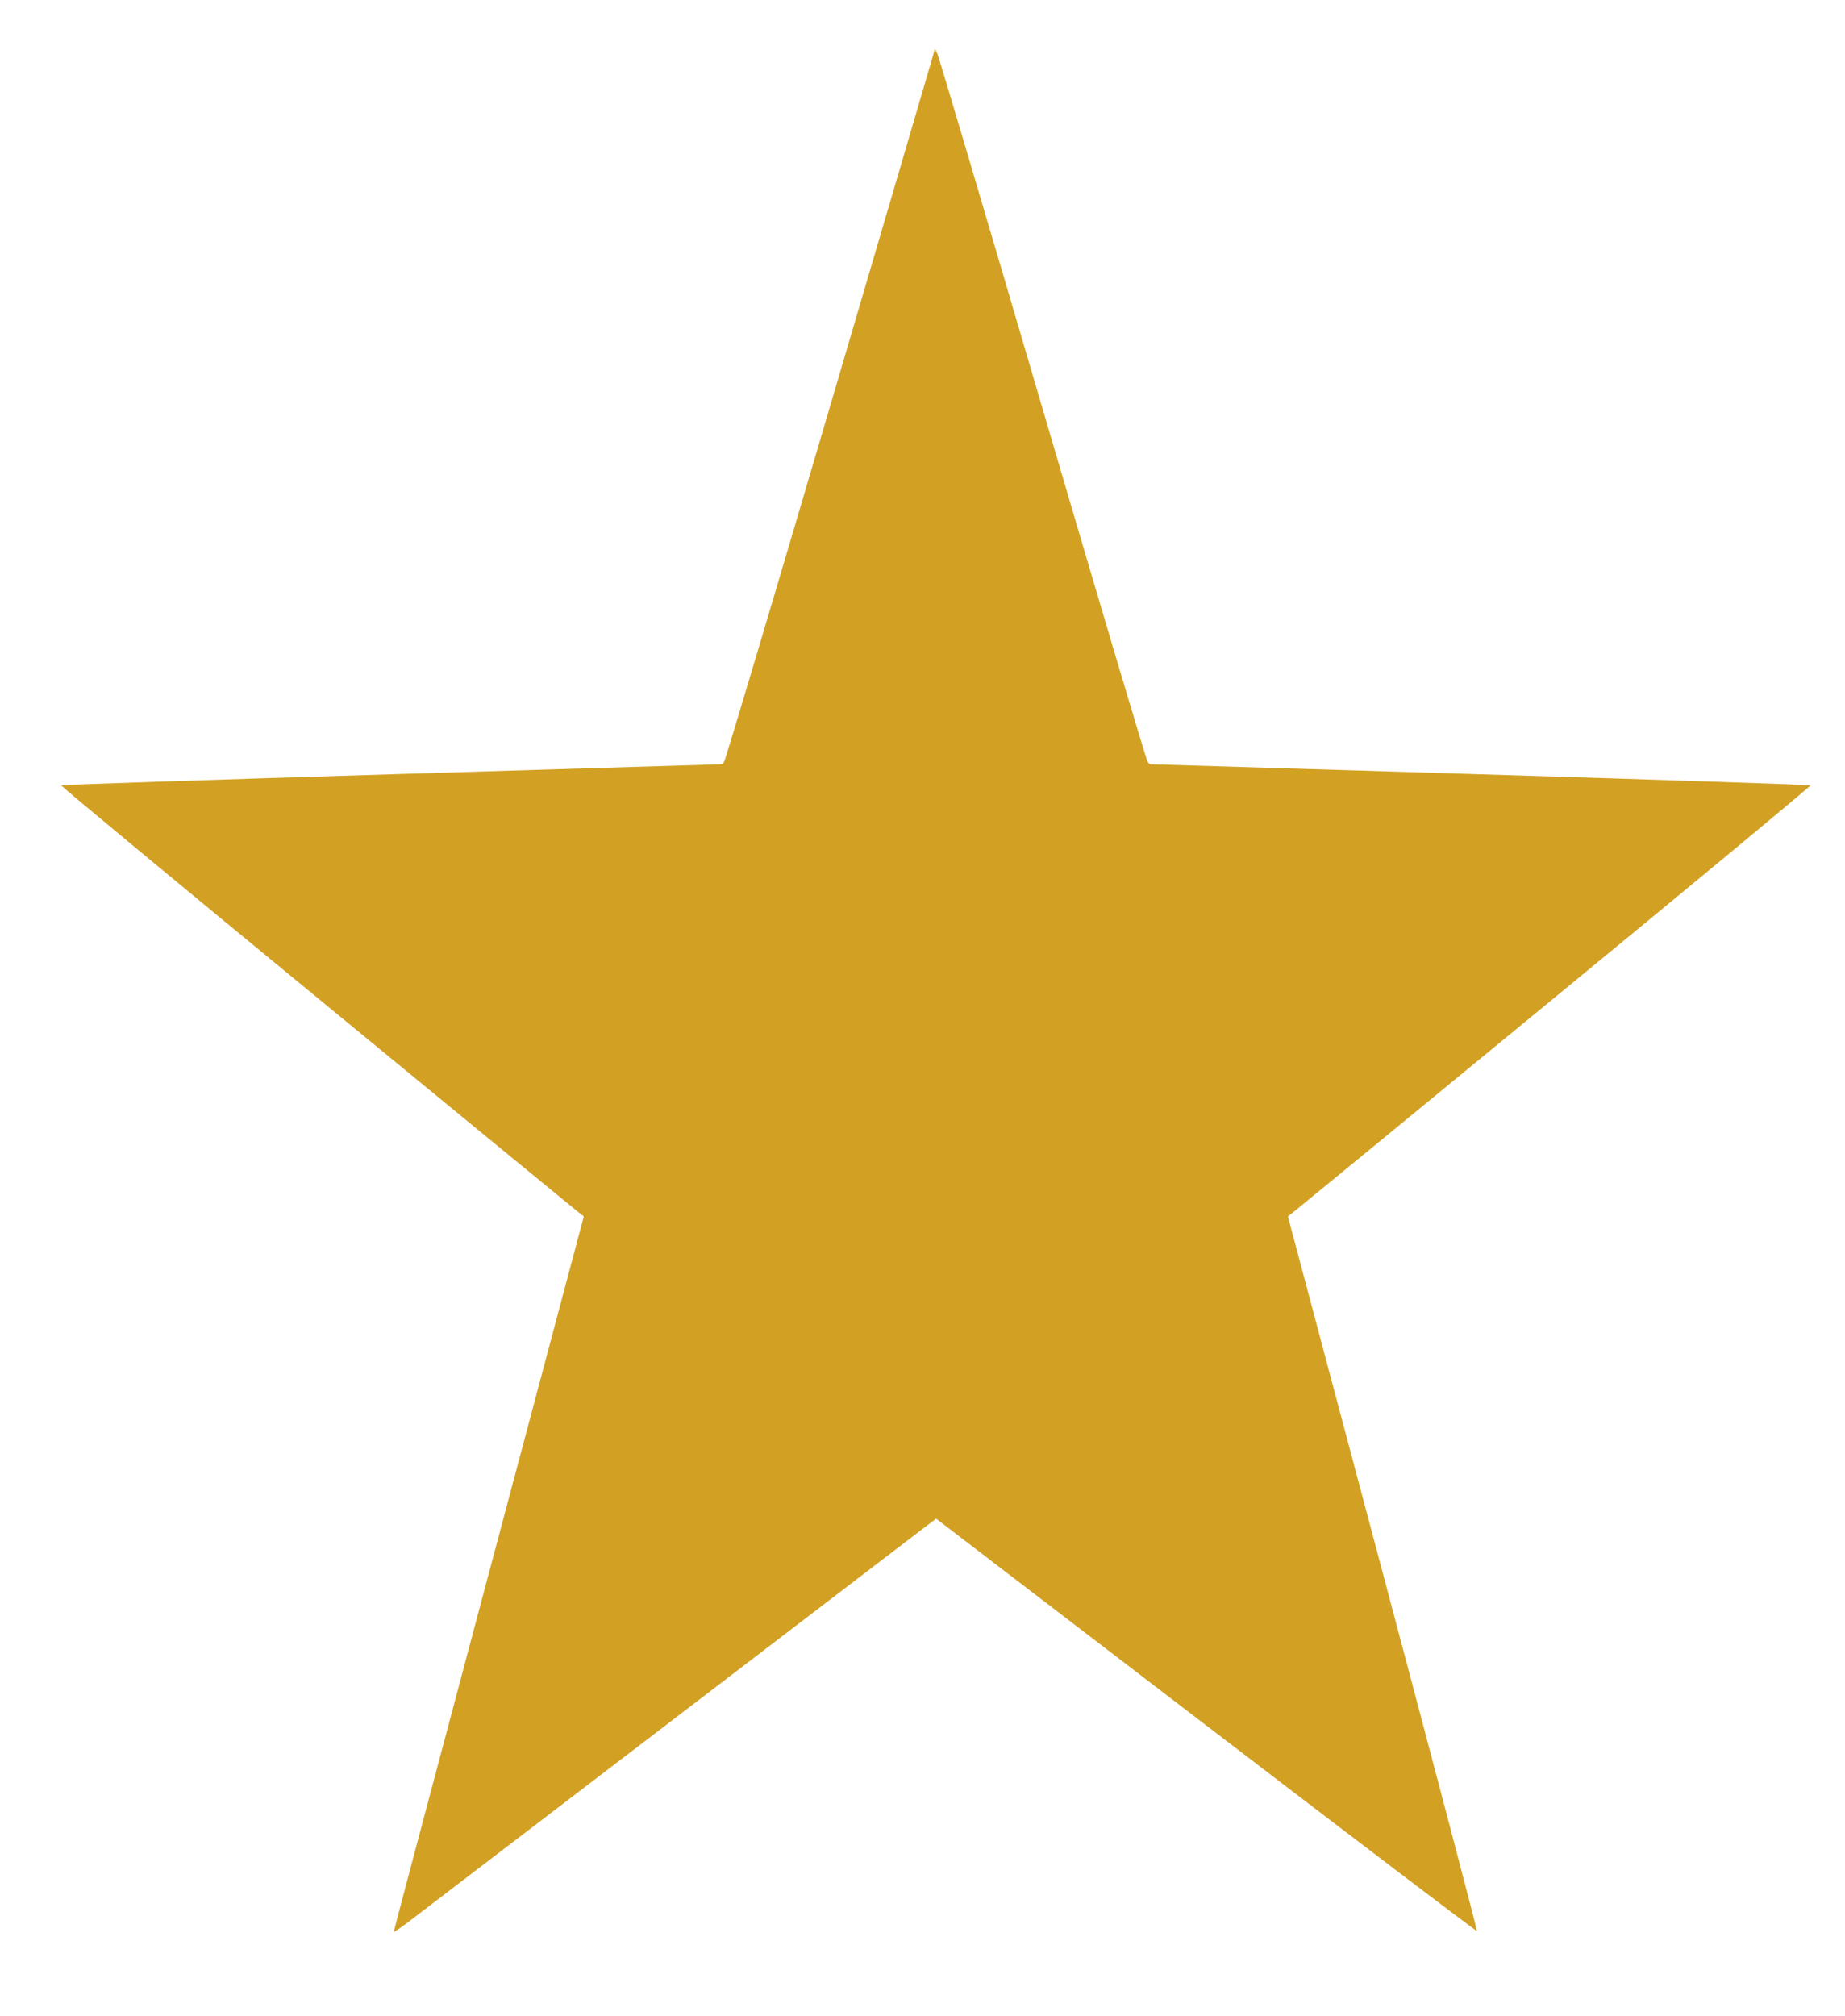
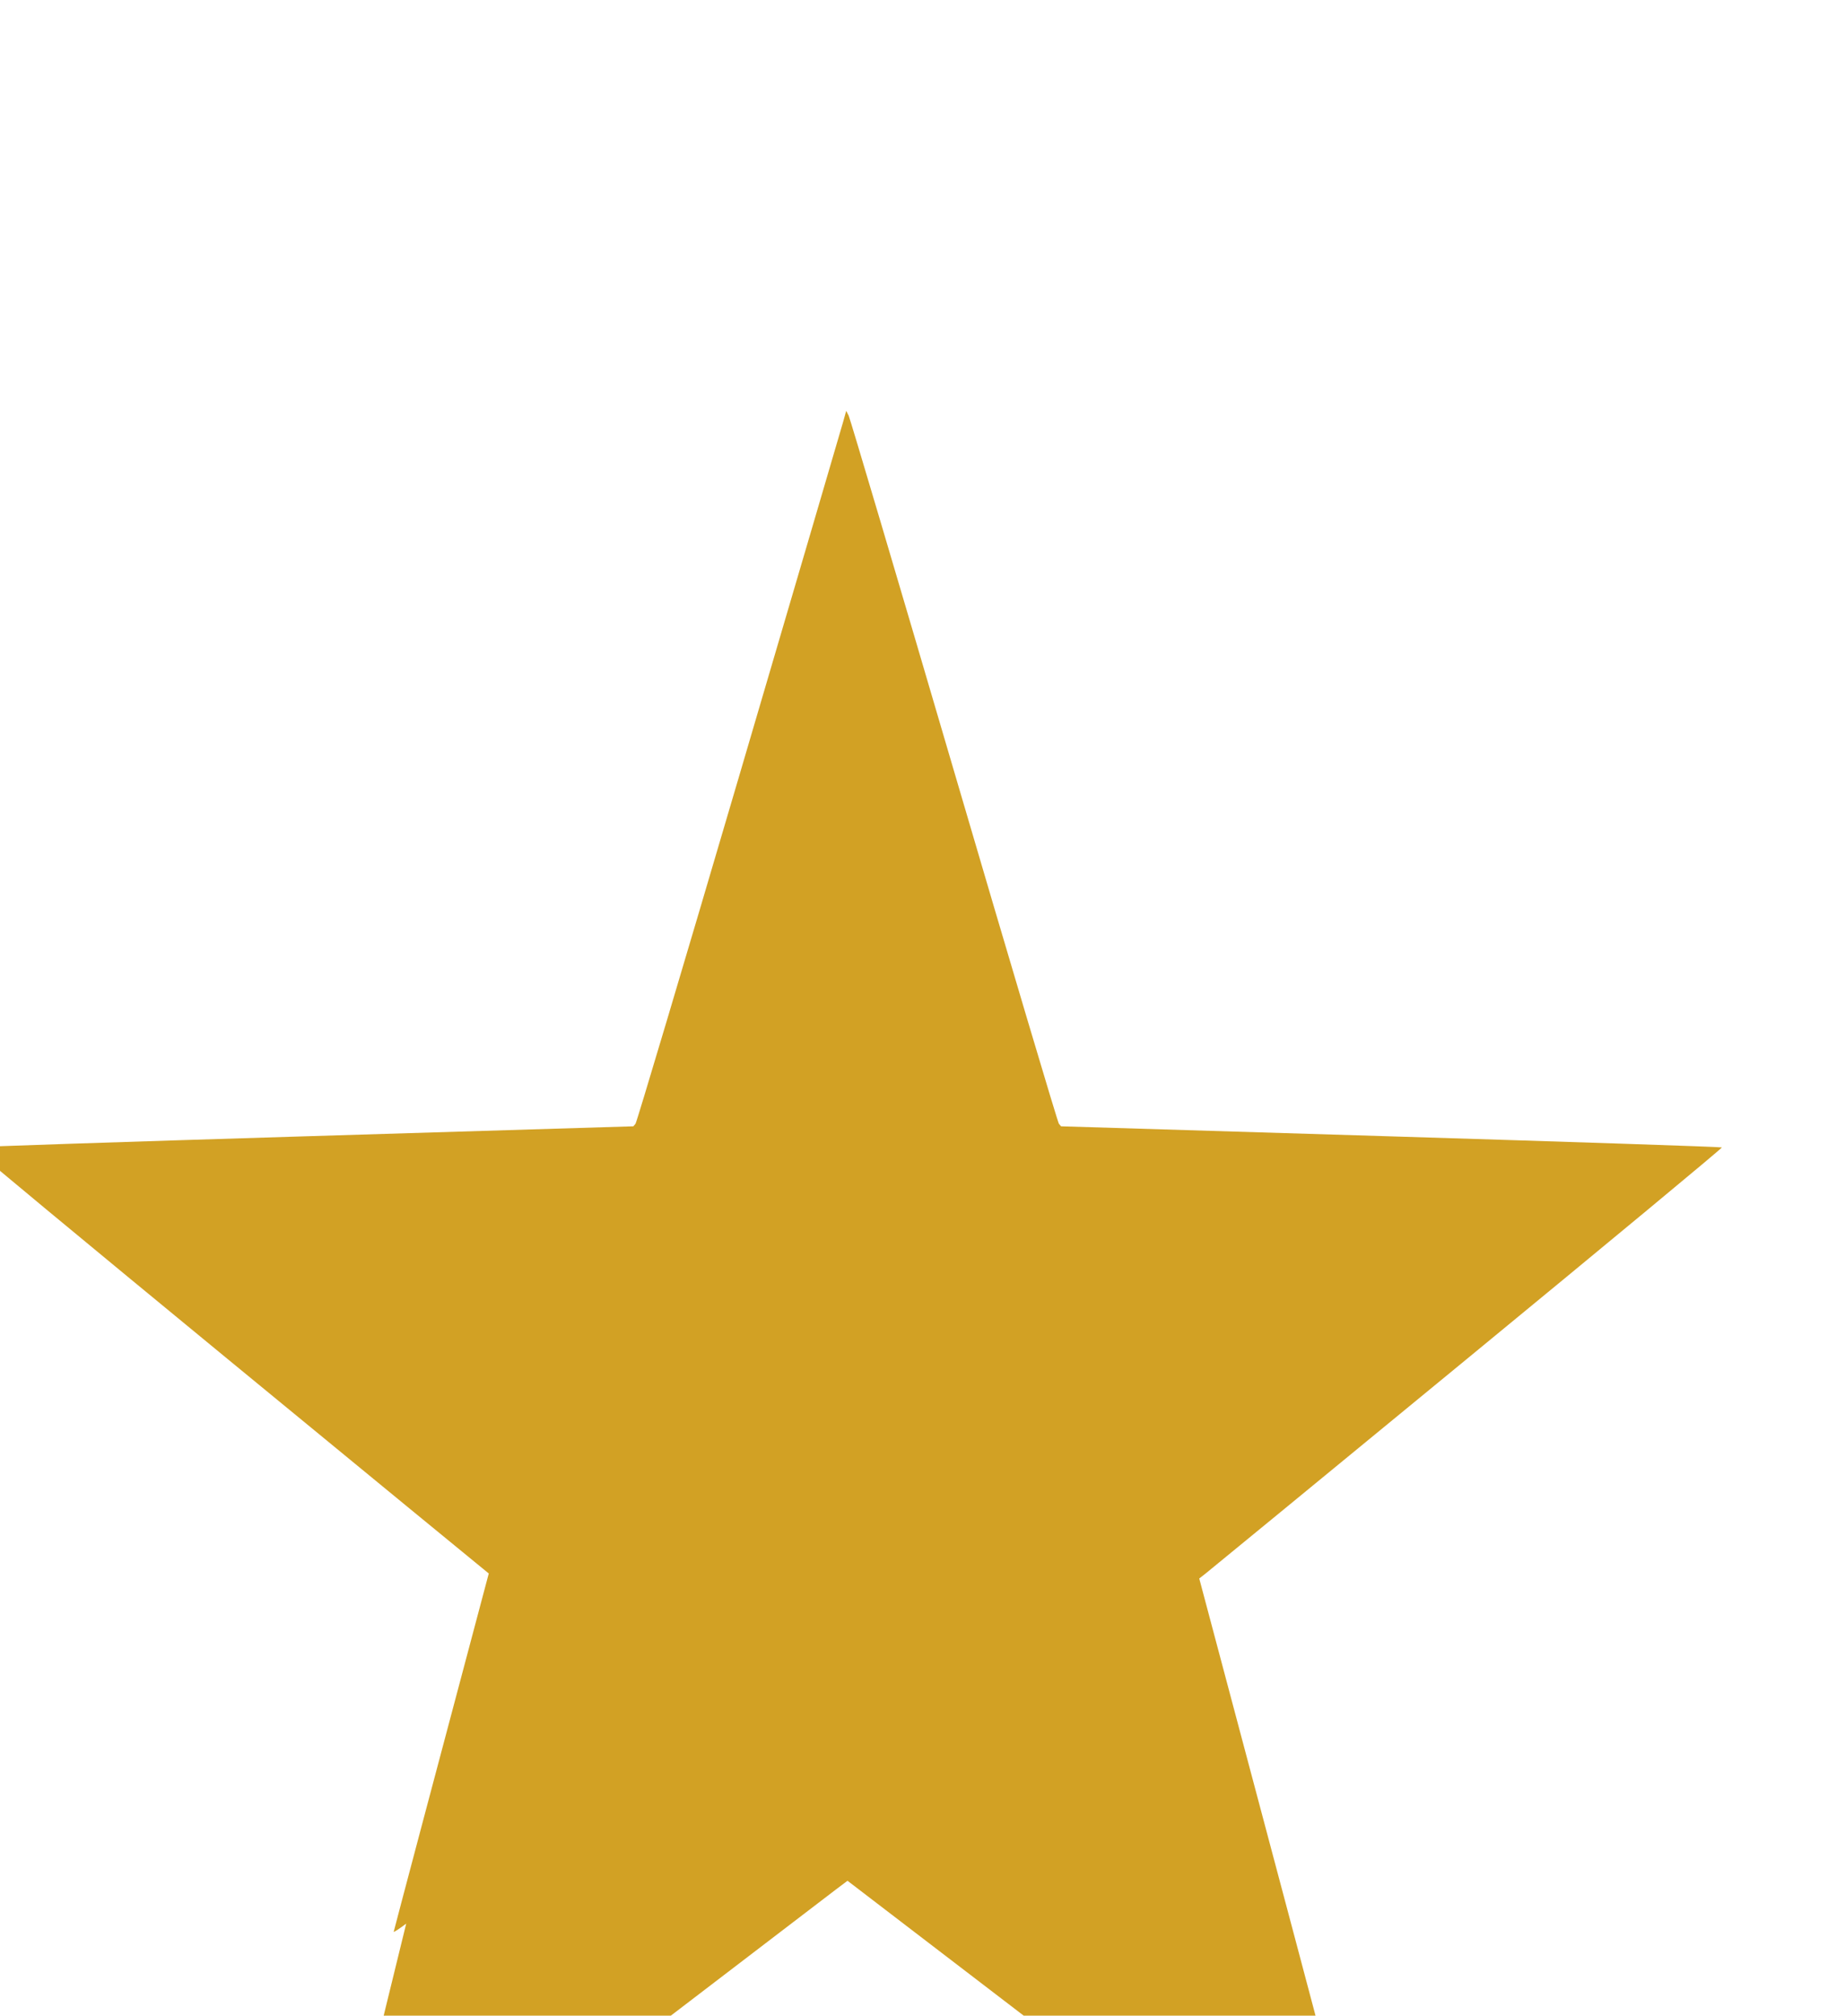
<svg xmlns="http://www.w3.org/2000/svg" xmlns:ns1="http://www.inkscape.org/namespaces/inkscape" xmlns:ns2="http://sodipodi.sourceforge.net/DTD/sodipodi-0.dtd" version="1.1" id="Layer_1" x="0px" y="0px" width="553" height="604" viewBox="0 0 553 604" enable-background="new 0 0 745 507" xml:space="preserve" ns1:version="0.91 r13725" ns2:docname="Star-1.svg">
  <defs id="defs6" />
  <ns2:namedview pagecolor="#ffffff" bordercolor="#666666" borderopacity="1" objecttolerance="10" gridtolerance="10" guidetolerance="10" ns1:pageopacity="0" ns1:pageshadow="2" ns1:window-width="1366" ns1:window-height="705" id="namedview4" showgrid="false" borderlayer="true" ns1:showpageshadow="false" ns1:zoom="0.9188741721854304" ns1:cx="276.4999999999999" ns1:cy="302" ns1:window-x="-8" ns1:window-y="-8" ns1:window-maximized="1" ns1:current-layer="Layer_1" fit-margin-top="0" fit-margin-left="0" fit-margin-right="0" fit-margin-bottom="0" />
-   <path style="fill:#d2a124" d="m 121.75,576.414 c -2.062,1.553 -3.747,2.657 -3.744,2.454 0.003,-0.203 12.824,-48.519 28.492,-107.369 l 28.486,-107 -1.916,-1.5 c -1.054,-0.825 -36.369,-29.819 -78.477,-64.431 -42.109,-34.612 -76.424,-63.068 -76.256,-63.236 0.168,-0.168 44.801,-1.661 99.186,-3.319 l 98.881,-3.014 0.645,-0.75 c 0.355,-0.413 14.277,-47.1 30.938,-103.75 16.661,-56.65 30.726,-104.55 31.256,-106.445 l 0.964,-3.445 0.74,1.445 c 0.407,0.795 14.607,48.695 31.555,106.445 16.948,57.75 31.105,105.338 31.459,105.75 l 0.644,0.75 98.881,3.014 c 54.384,1.658 99.018,3.151 99.186,3.319 0.168,0.168 -34.147,28.624 -76.256,63.236 -42.109,34.612 -77.423,63.606 -78.477,64.431 l -1.916,1.5 28.465,106.944 c 15.656,58.819 28.344,107.064 28.196,107.212 -0.148,0.148 -36.678,-27.597 -81.178,-61.656 l -80.909,-61.925 -3.545,2.667 c -1.95,1.467 -36.845,28.133 -77.545,59.258 -40.7,31.125 -75.688,57.862 -77.75,59.414 z" id="path4240" ns1:connector-curvature="0" />
+   <path style="fill:#d2a124" d="m 121.75,576.414 c -2.062,1.553 -3.747,2.657 -3.744,2.454 0.003,-0.203 12.824,-48.519 28.492,-107.369 c -1.054,-0.825 -36.369,-29.819 -78.477,-64.431 -42.109,-34.612 -76.424,-63.068 -76.256,-63.236 0.168,-0.168 44.801,-1.661 99.186,-3.319 l 98.881,-3.014 0.645,-0.75 c 0.355,-0.413 14.277,-47.1 30.938,-103.75 16.661,-56.65 30.726,-104.55 31.256,-106.445 l 0.964,-3.445 0.74,1.445 c 0.407,0.795 14.607,48.695 31.555,106.445 16.948,57.75 31.105,105.338 31.459,105.75 l 0.644,0.75 98.881,3.014 c 54.384,1.658 99.018,3.151 99.186,3.319 0.168,0.168 -34.147,28.624 -76.256,63.236 -42.109,34.612 -77.423,63.606 -78.477,64.431 l -1.916,1.5 28.465,106.944 c 15.656,58.819 28.344,107.064 28.196,107.212 -0.148,0.148 -36.678,-27.597 -81.178,-61.656 l -80.909,-61.925 -3.545,2.667 c -1.95,1.467 -36.845,28.133 -77.545,59.258 -40.7,31.125 -75.688,57.862 -77.75,59.414 z" id="path4240" ns1:connector-curvature="0" />
</svg>